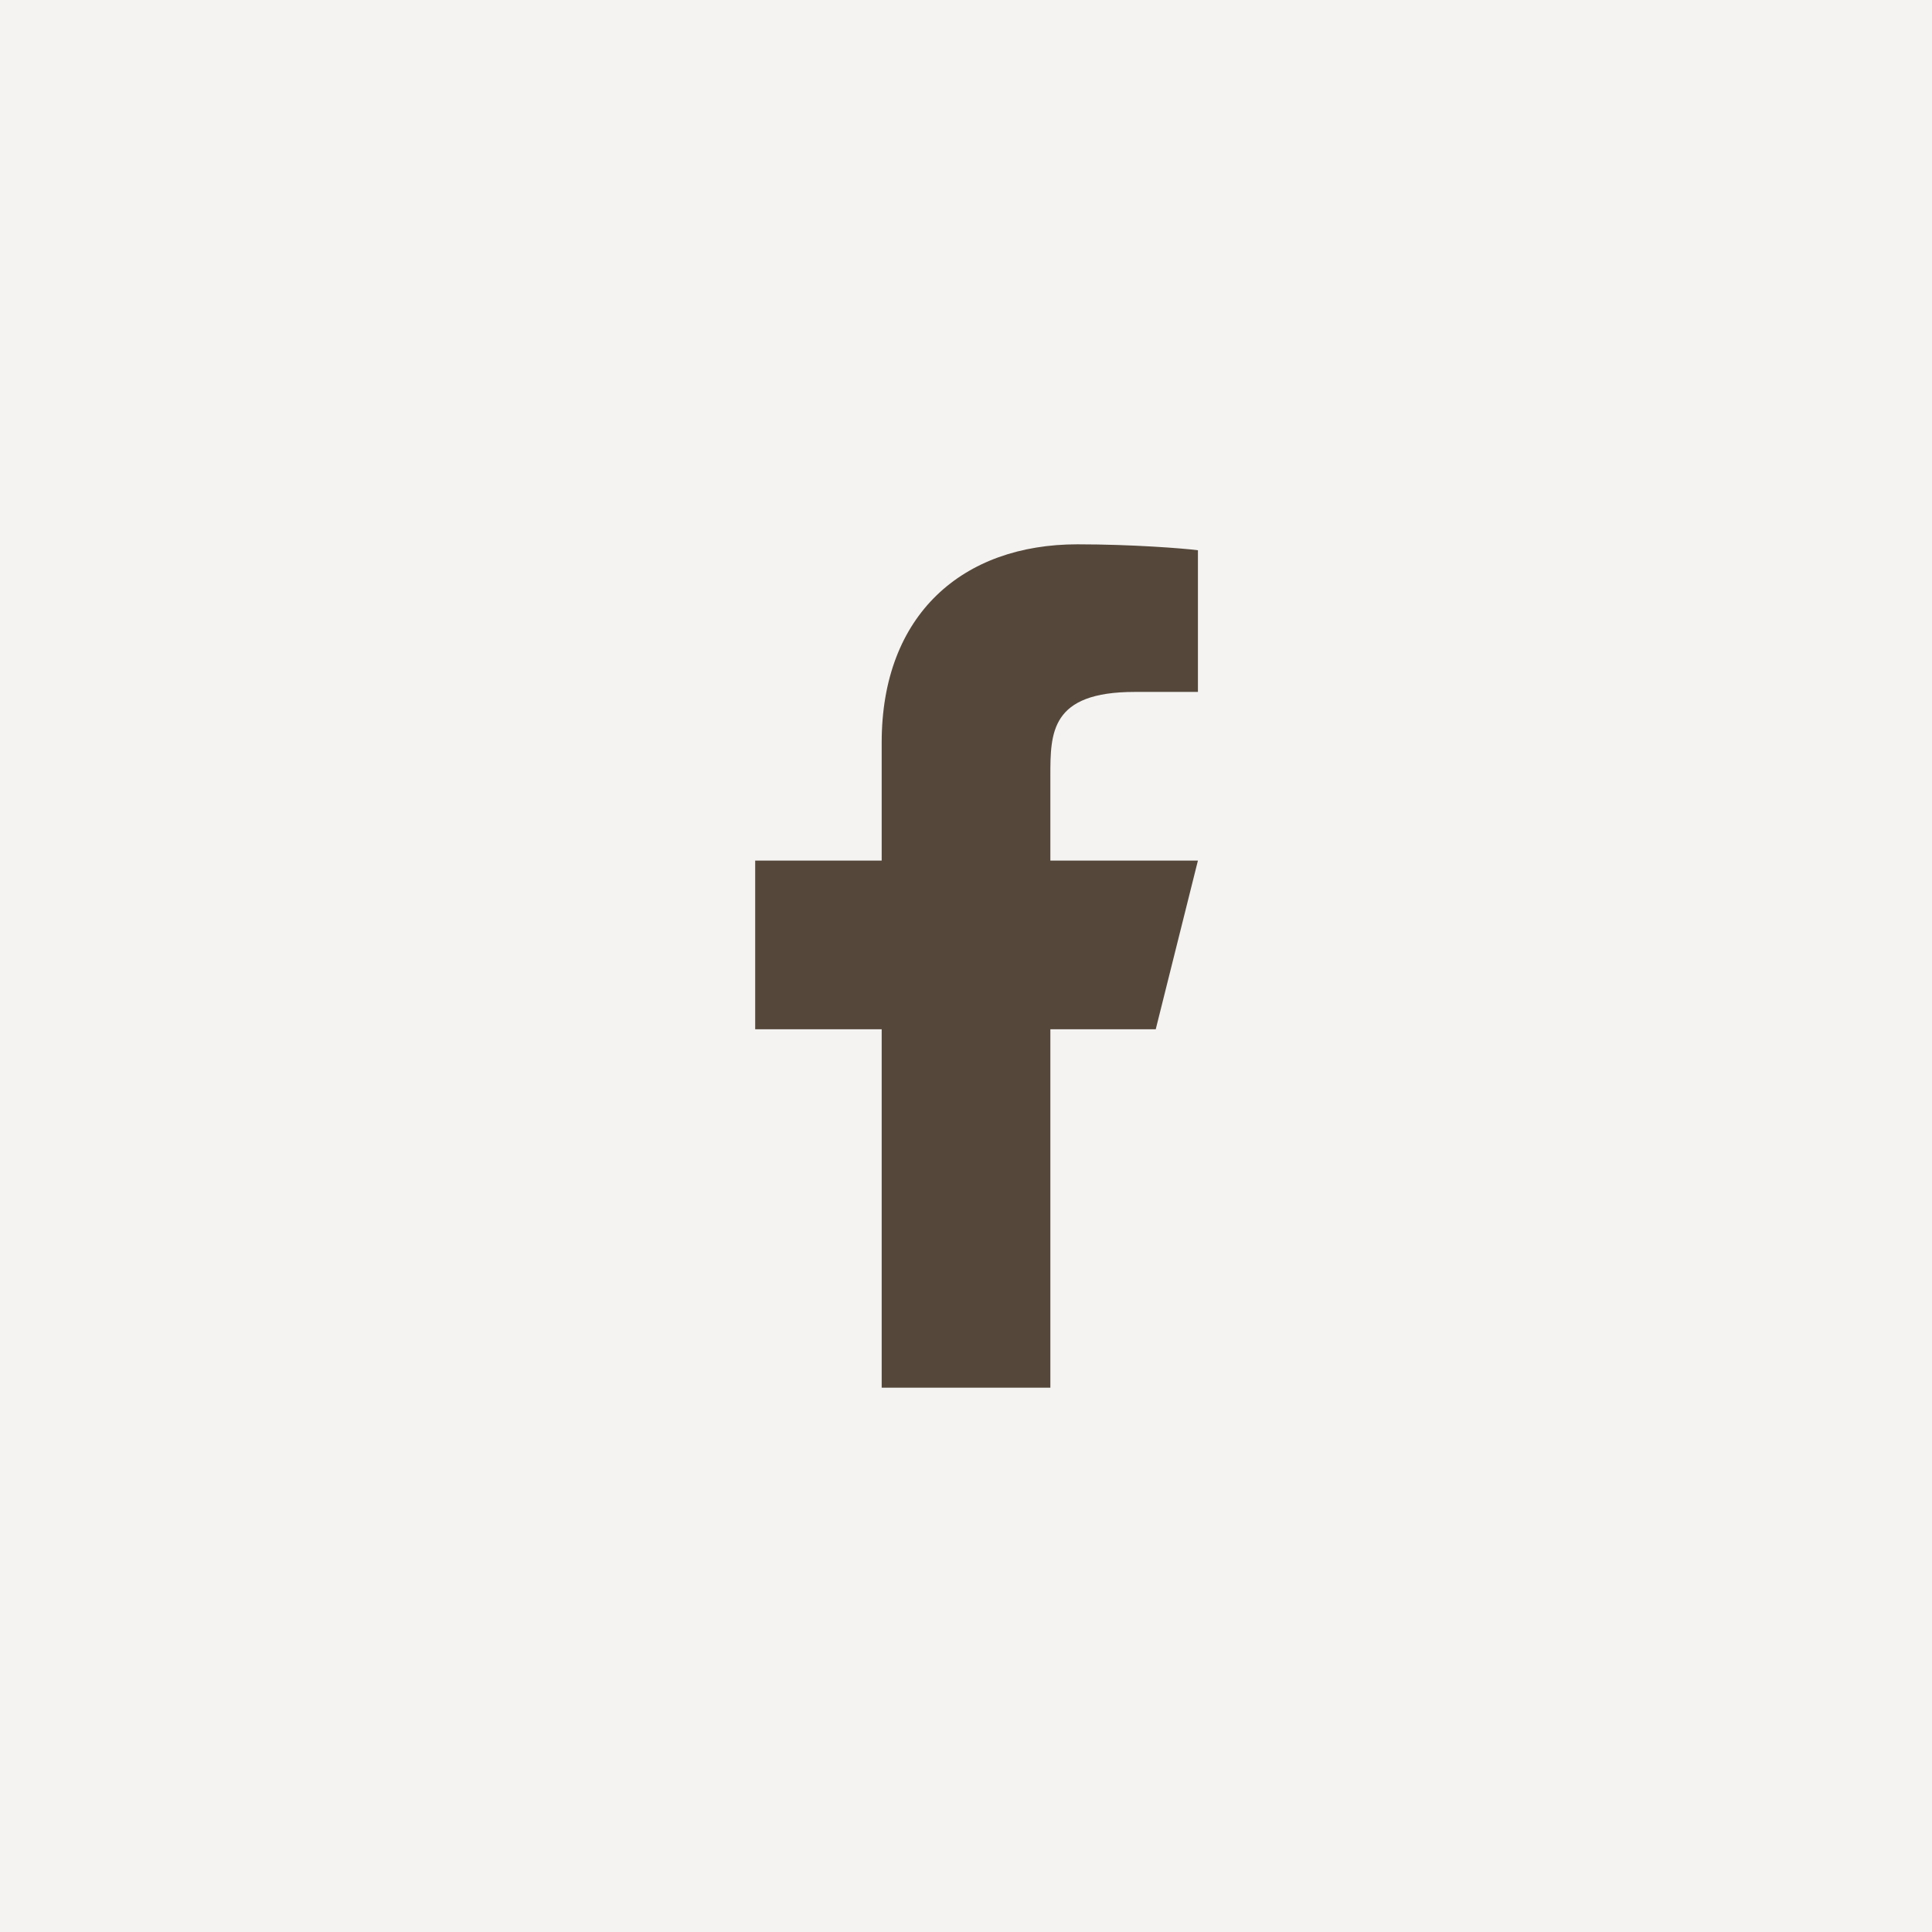
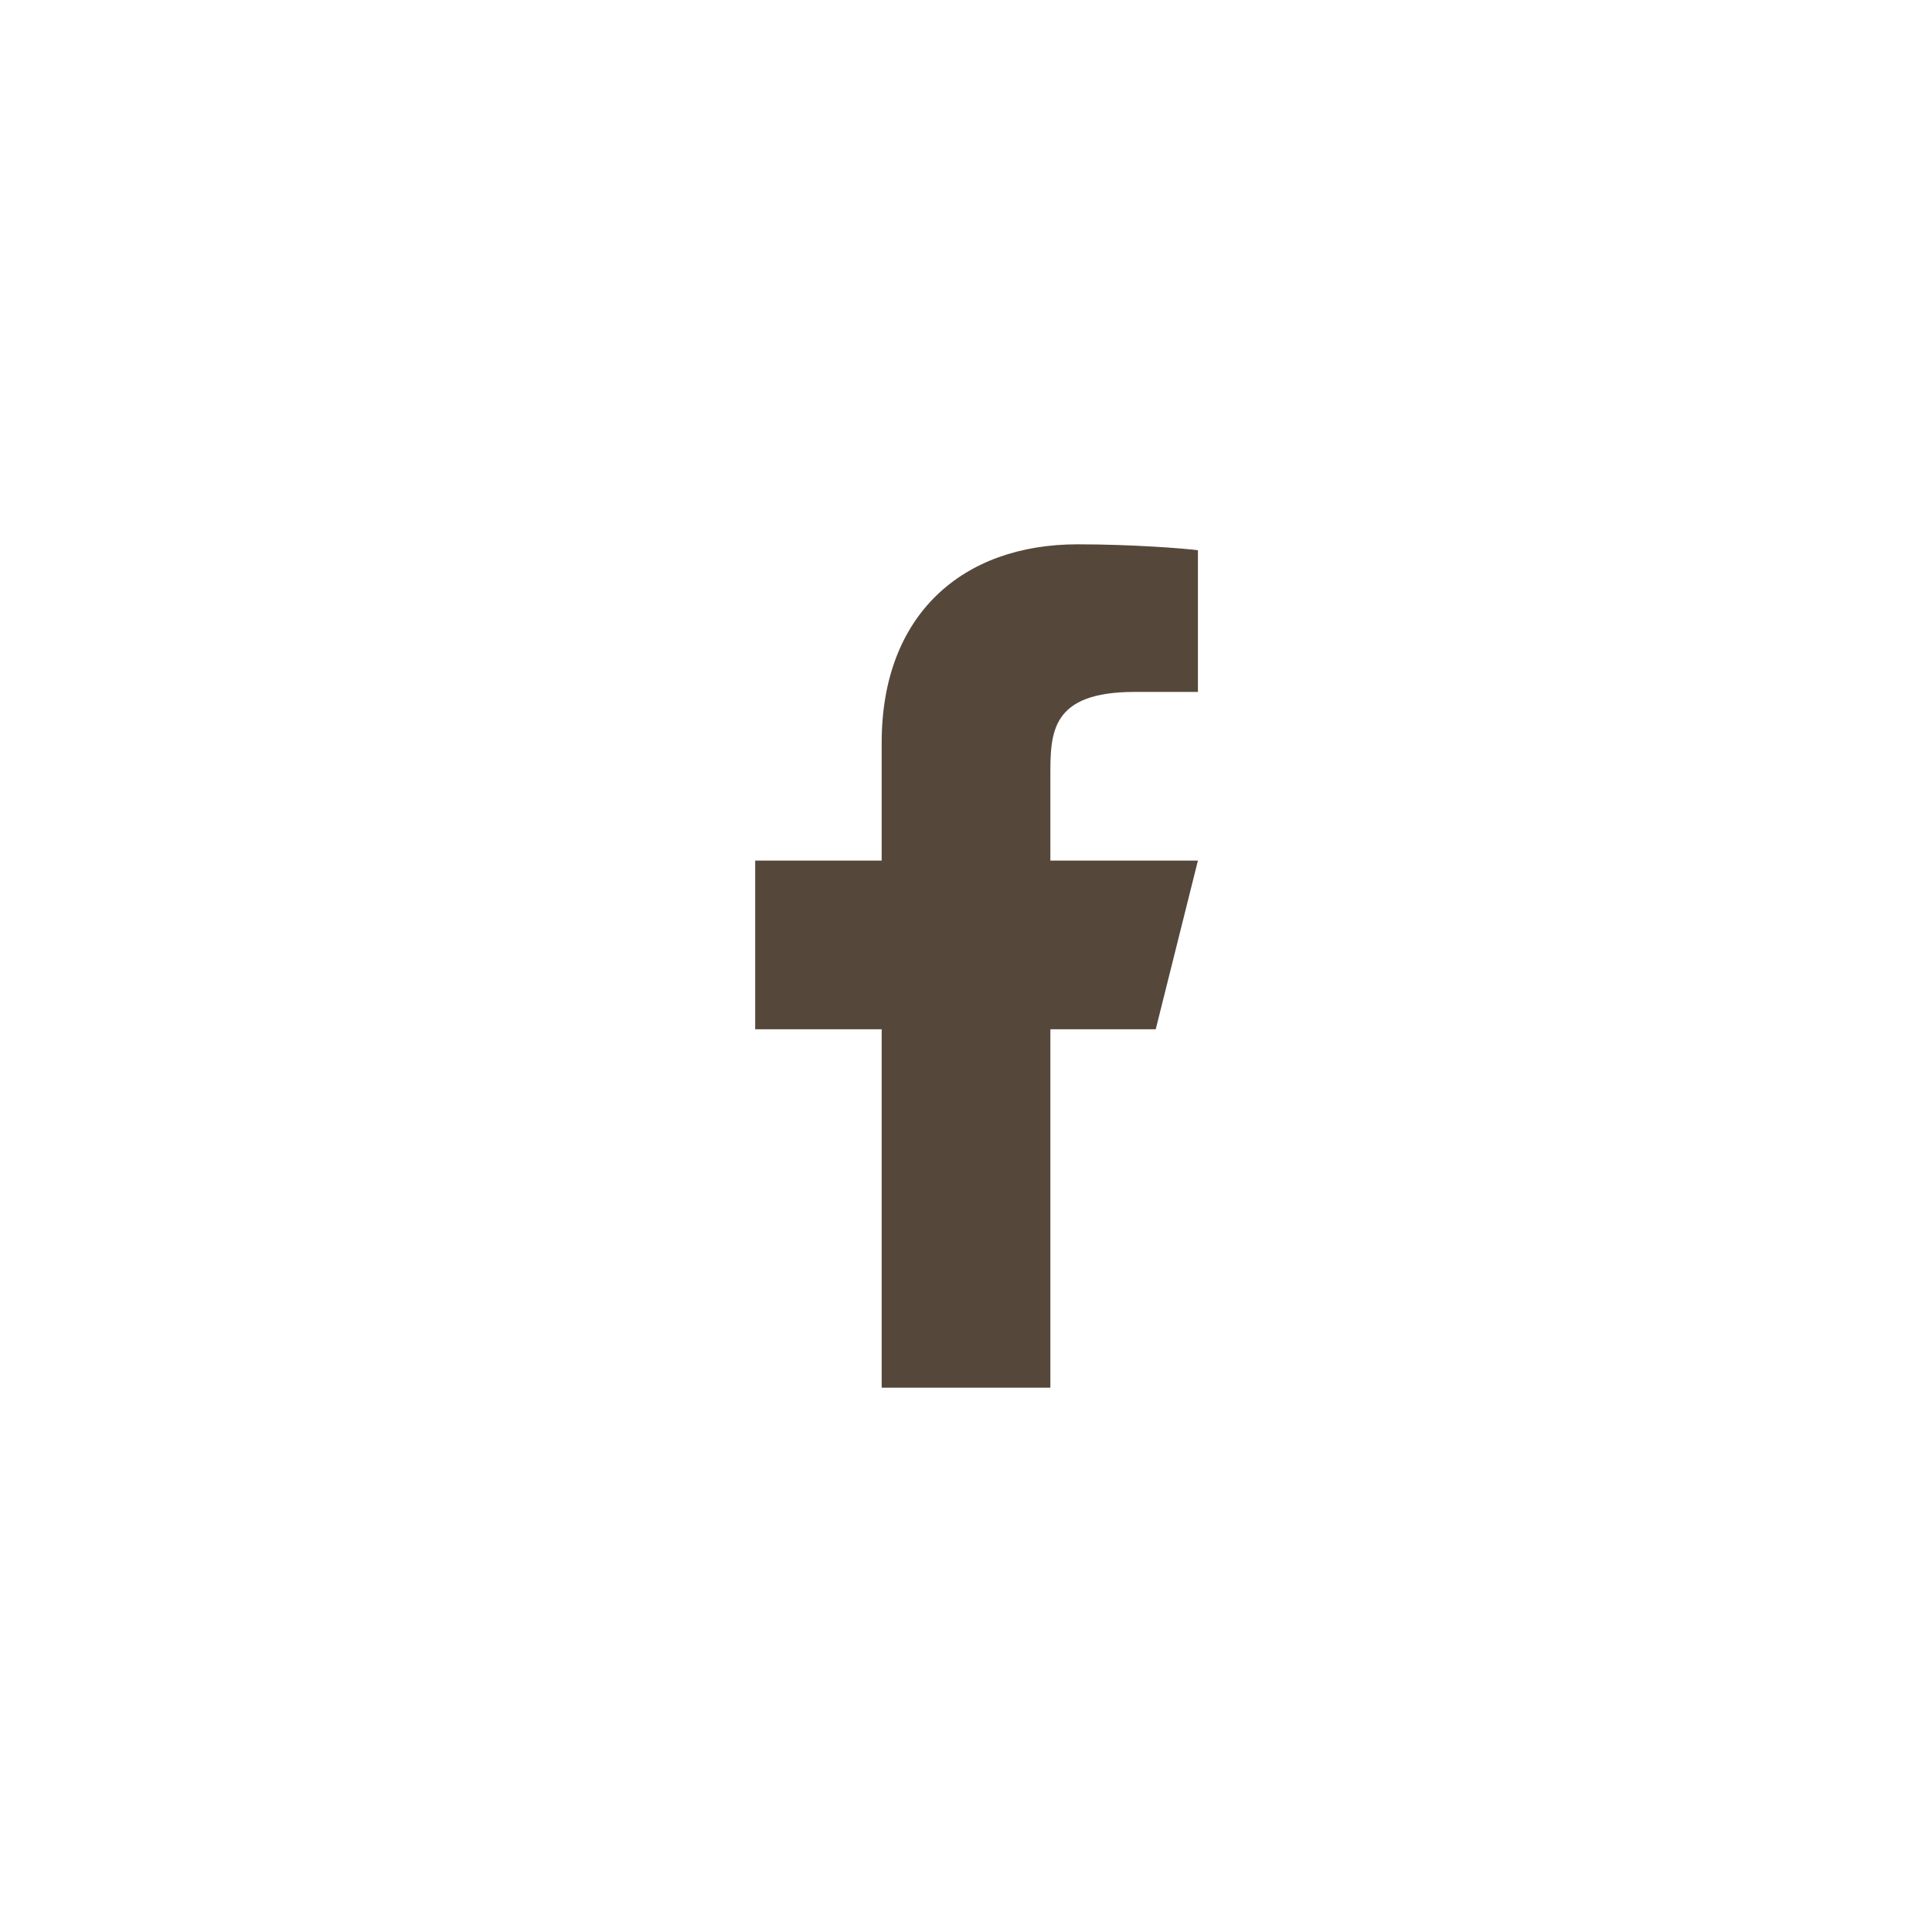
<svg xmlns="http://www.w3.org/2000/svg" width="42" height="42" viewBox="0 0 42 42" fill="none">
-   <rect width="42" height="42" fill="#F4F3F1" />
  <path d="M22.834 22.375H25.125L26.042 18.708H22.834V16.875C22.834 15.931 22.834 15.042 24.667 15.042H26.042V11.962C25.743 11.922 24.615 11.833 23.423 11.833C20.934 11.833 19.167 13.352 19.167 16.142V18.708H16.417V22.375H19.167V30.167H22.834V22.375Z" fill="#55483B" />
</svg>